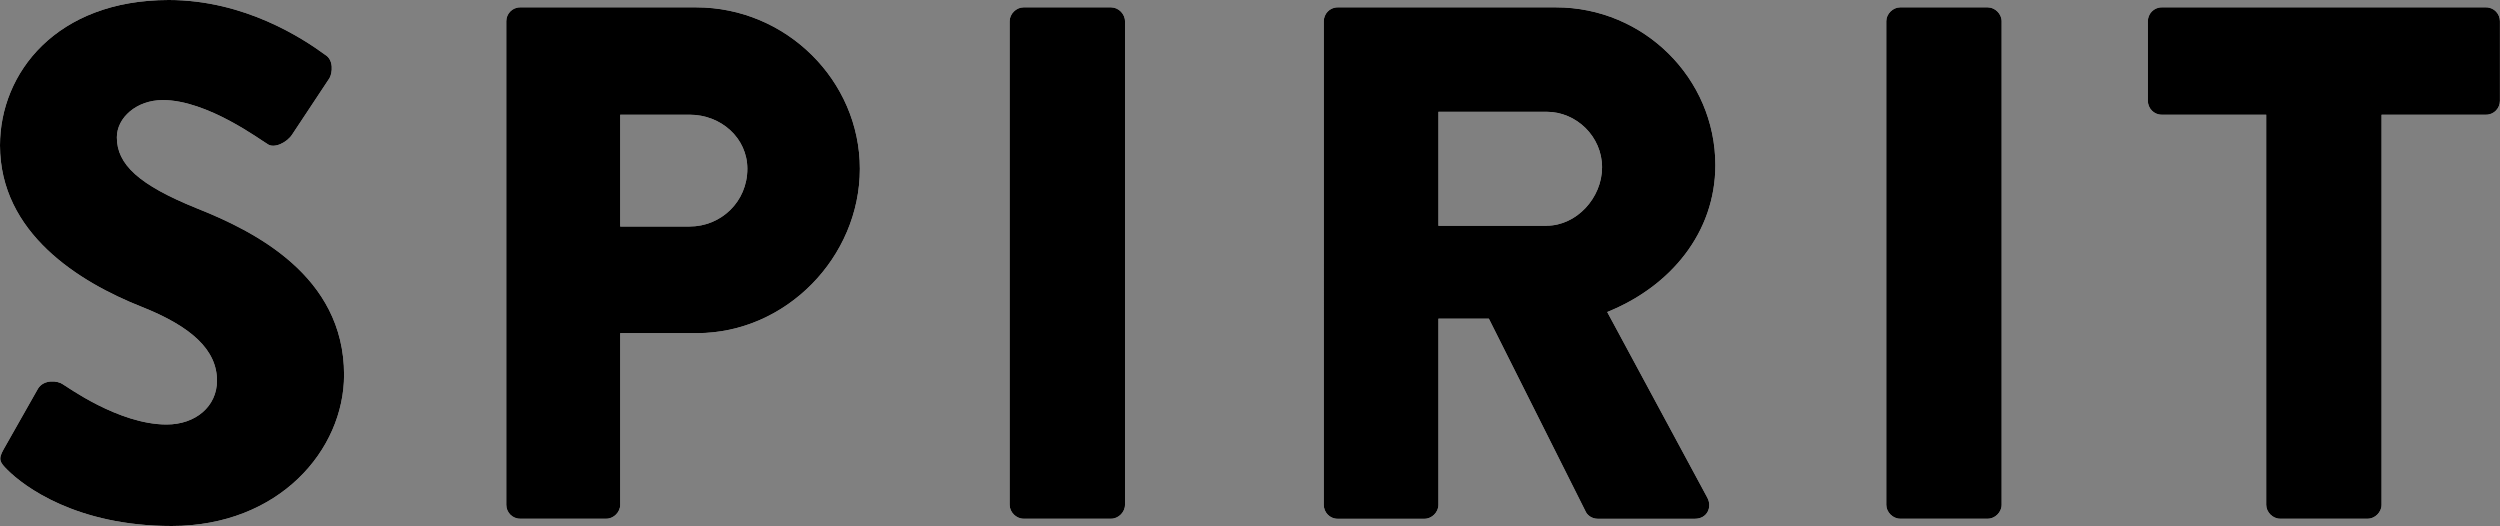
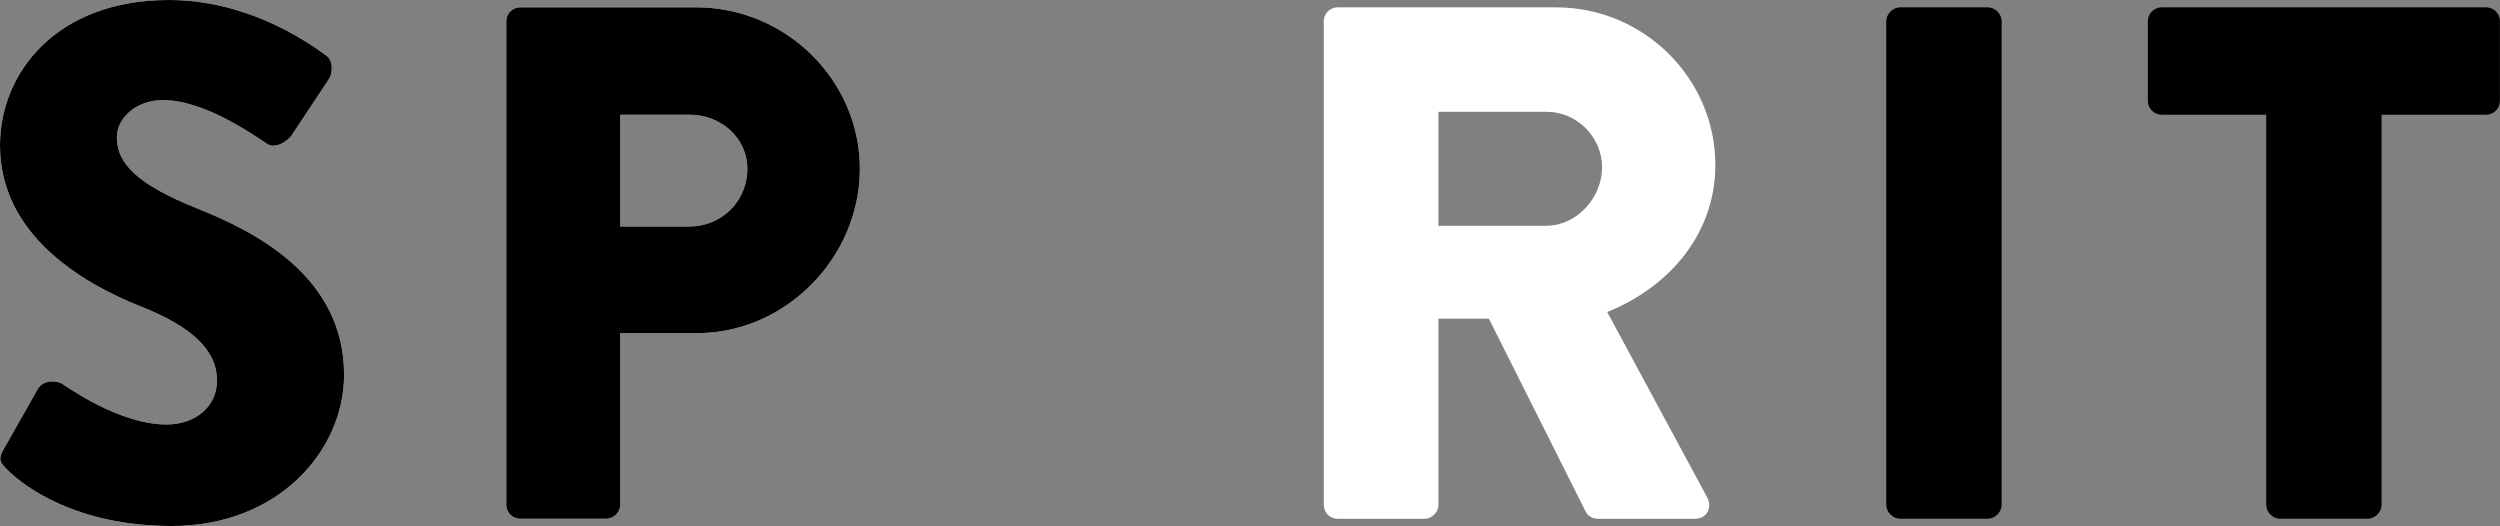
<svg xmlns="http://www.w3.org/2000/svg" id="_レイヤー_2" data-name="レイヤー 2" viewBox="0 0 350 73.64">
  <rect x="0" y="0" width="350" height="73.64" fill="#808080" stroke="none" />
  <defs>
    <style>
      .cls-1 {
        fill: #fff;
      }
    </style>
  </defs>
  <g id="_レイヤー_1-2" data-name="レイヤー 1">
    <g>
      <g>
        <path class="cls-1" d="M.51,62.9l4.81-8.49c.82-1.33,2.76-1.13,3.48-.61.41.2,7.77,5.63,14.52,5.63,4.09,0,7.06-2.56,7.06-6.14,0-4.3-3.58-7.57-10.53-10.33C11.05,39.48,0,32.63,0,20.35,0,10.23,7.88,0,23.63,0c10.64,0,18.82,5.42,21.89,7.67,1.23.72,1.02,2.56.61,3.27l-5.22,7.88c-.72,1.13-2.56,2.05-3.48,1.33-.92-.51-8.39-6.14-14.63-6.14-3.68,0-6.44,2.46-6.44,5.22,0,3.78,3.07,6.65,11.15,9.92,7.98,3.17,20.66,9.41,20.66,23.32,0,10.53-9.1,21.17-24.14,21.17-13.3,0-20.66-5.52-23.01-7.88-1.02-1.02-1.33-1.43-.51-2.86Z" />
        <path class="cls-1" d="M70.88,2.97c0-1.02.82-1.94,1.94-1.94h24.65c12.58,0,22.91,10.23,22.91,22.6s-10.33,23.01-22.81,23.01h-10.74v24.04c0,1.02-.92,1.94-1.94,1.94h-12.07c-1.12,0-1.94-.92-1.94-1.94V2.97ZM96.55,31.71c4.4,0,8.08-3.48,8.08-8.08,0-4.3-3.68-7.57-8.08-7.57h-9.72v15.65h9.72Z" />
-         <path class="cls-1" d="M141.35,2.97c0-1.02.92-1.94,1.94-1.94h12.27c1.02,0,1.94.92,1.94,1.94v67.71c0,1.02-.92,1.94-1.94,1.94h-12.27c-1.02,0-1.94-.92-1.94-1.94V2.97Z" />
        <path class="cls-1" d="M185.33,2.97c0-1.02.82-1.94,1.94-1.94h30.58c12.27,0,22.3,9.92,22.3,22.09,0,9.41-6.24,16.98-15.14,20.56l14.01,25.98c.72,1.33,0,2.97-1.74,2.97h-13.6c-.82,0-1.43-.51-1.64-.92l-13.6-27.1h-7.06v26.08c0,1.02-.92,1.94-1.94,1.94h-12.17c-1.12,0-1.94-.92-1.94-1.94V2.97ZM216.52,31.6c4.19,0,7.77-3.89,7.77-8.18s-3.58-7.77-7.77-7.77h-15.14v15.96h15.14Z" />
-         <path class="cls-1" d="M264.08,2.97c0-1.02.92-1.94,1.94-1.94h12.27c1.02,0,1.94.92,1.94,1.94v67.71c0,1.02-.92,1.94-1.94,1.94h-12.27c-1.02,0-1.94-.92-1.94-1.94V2.97Z" />
-         <path class="cls-1" d="M317.27,16.06h-14.63c-1.12,0-1.94-.92-1.94-1.94V2.97c0-1.02.82-1.94,1.94-1.94h45.41c1.12,0,1.94.92,1.94,1.94v11.15c0,1.02-.82,1.94-1.94,1.94h-14.63v54.62c0,1.02-.92,1.94-1.94,1.94h-12.27c-1.02,0-1.94-.92-1.94-1.94V16.06Z" />
      </g>
      <g>
        <path d="M.51,62.9l4.81-8.49c.82-1.33,2.76-1.13,3.48-.61.41.2,7.77,5.63,14.52,5.63,4.09,0,7.06-2.56,7.06-6.14,0-4.3-3.58-7.57-10.53-10.33C11.05,39.48,0,32.63,0,20.35,0,10.23,7.88,0,23.63,0c10.64,0,18.82,5.42,21.89,7.67,1.23.72,1.02,2.56.61,3.27l-5.22,7.88c-.72,1.13-2.56,2.05-3.48,1.33-.92-.51-8.39-6.14-14.63-6.14-3.68,0-6.44,2.46-6.44,5.22,0,3.78,3.07,6.65,11.15,9.92,7.98,3.17,20.66,9.41,20.66,23.32,0,10.53-9.1,21.17-24.14,21.17-13.3,0-20.66-5.52-23.01-7.88-1.02-1.02-1.33-1.43-.51-2.86Z" />
        <path d="M70.88,2.97c0-1.02.82-1.94,1.94-1.94h24.65c12.58,0,22.91,10.23,22.91,22.6s-10.33,23.01-22.81,23.01h-10.74v24.04c0,1.02-.92,1.94-1.94,1.94h-12.07c-1.12,0-1.94-.92-1.94-1.94V2.97ZM96.55,31.71c4.4,0,8.08-3.48,8.08-8.08,0-4.3-3.68-7.57-8.08-7.57h-9.72v15.65h9.72Z" />
-         <path d="M141.35,2.97c0-1.02.92-1.94,1.94-1.94h12.27c1.02,0,1.94.92,1.94,1.94v67.71c0,1.02-.92,1.94-1.94,1.94h-12.27c-1.02,0-1.94-.92-1.94-1.94V2.97Z" />
-         <path d="M185.33,2.97c0-1.02.82-1.94,1.94-1.94h30.58c12.27,0,22.3,9.92,22.3,22.09,0,9.41-6.24,16.98-15.14,20.56l14.01,25.98c.72,1.33,0,2.97-1.74,2.97h-13.6c-.82,0-1.43-.51-1.64-.92l-13.6-27.1h-7.06v26.08c0,1.02-.92,1.94-1.94,1.94h-12.17c-1.12,0-1.94-.92-1.94-1.94V2.97ZM216.52,31.6c4.19,0,7.77-3.89,7.77-8.18s-3.58-7.77-7.77-7.77h-15.14v15.96h15.14Z" />
        <path d="M264.08,2.97c0-1.02.92-1.94,1.94-1.94h12.27c1.02,0,1.94.92,1.94,1.94v67.71c0,1.02-.92,1.94-1.94,1.94h-12.27c-1.02,0-1.94-.92-1.94-1.94V2.97Z" />
        <path d="M317.27,16.06h-14.63c-1.12,0-1.94-.92-1.94-1.94V2.97c0-1.02.82-1.94,1.94-1.94h45.41c1.12,0,1.94.92,1.94,1.94v11.15c0,1.02-.82,1.94-1.94,1.94h-14.63v54.62c0,1.02-.92,1.94-1.94,1.94h-12.27c-1.02,0-1.94-.92-1.94-1.94V16.06Z" />
      </g>
    </g>
  </g>
</svg>